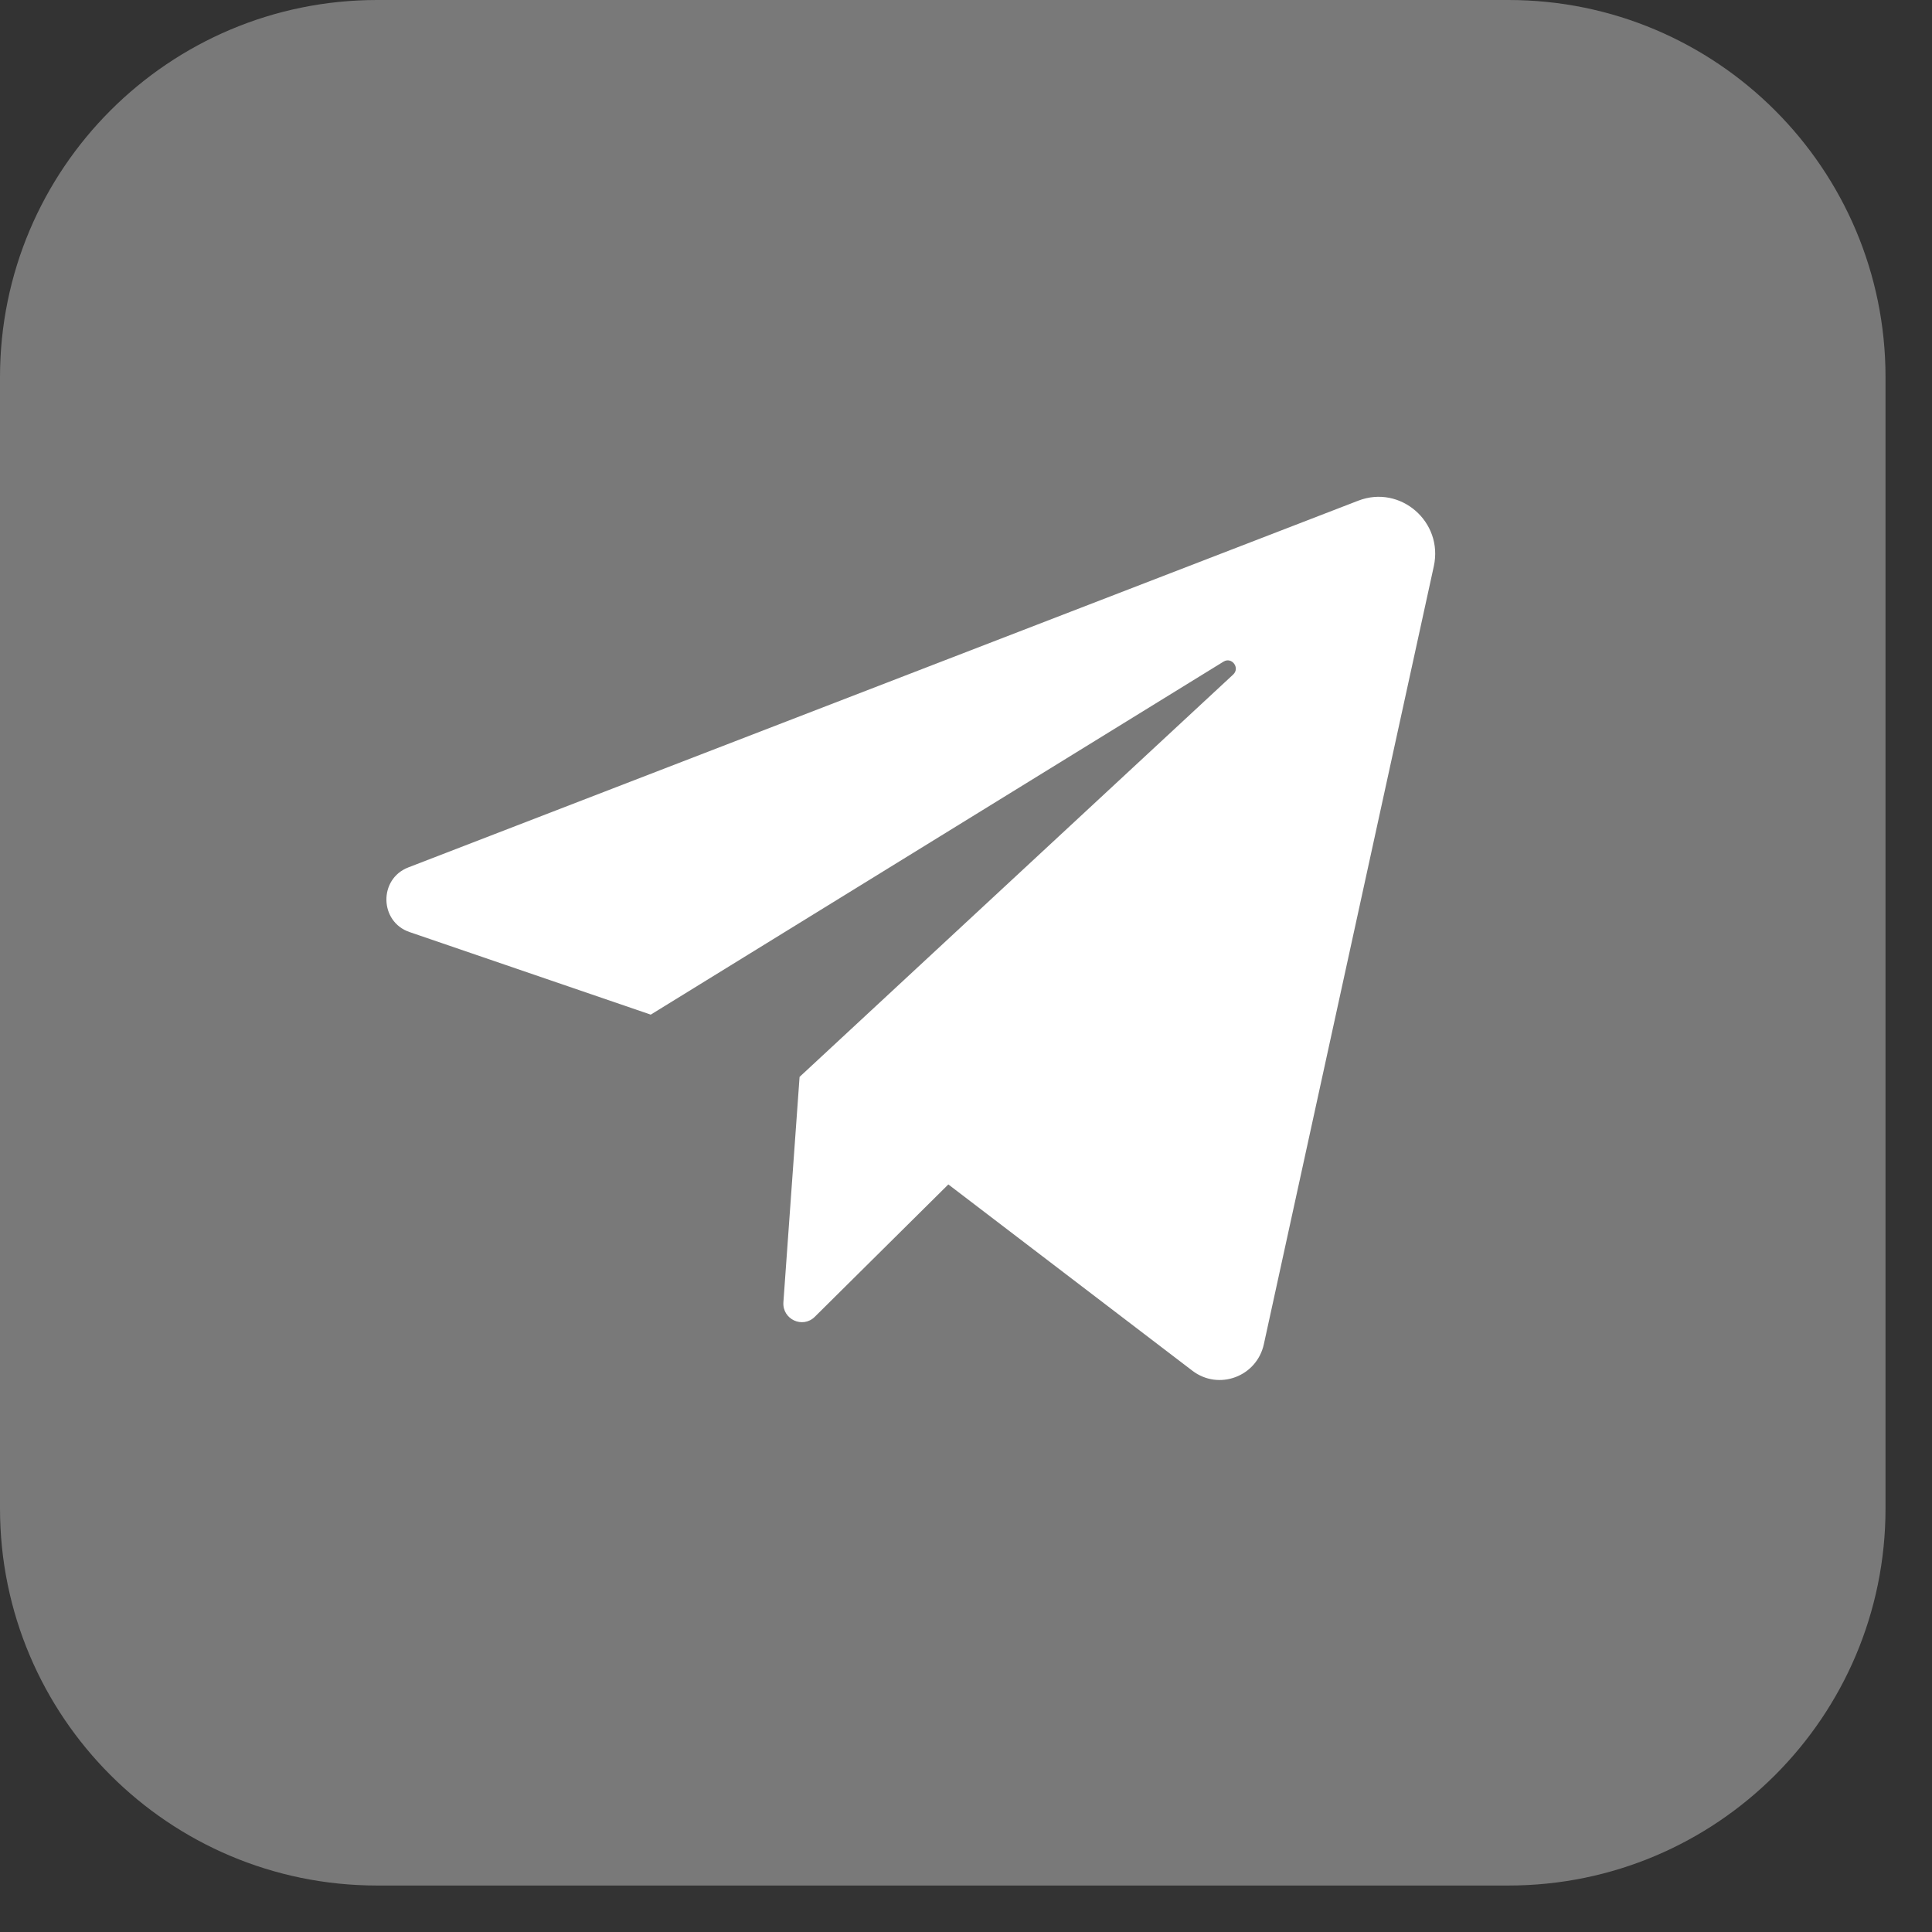
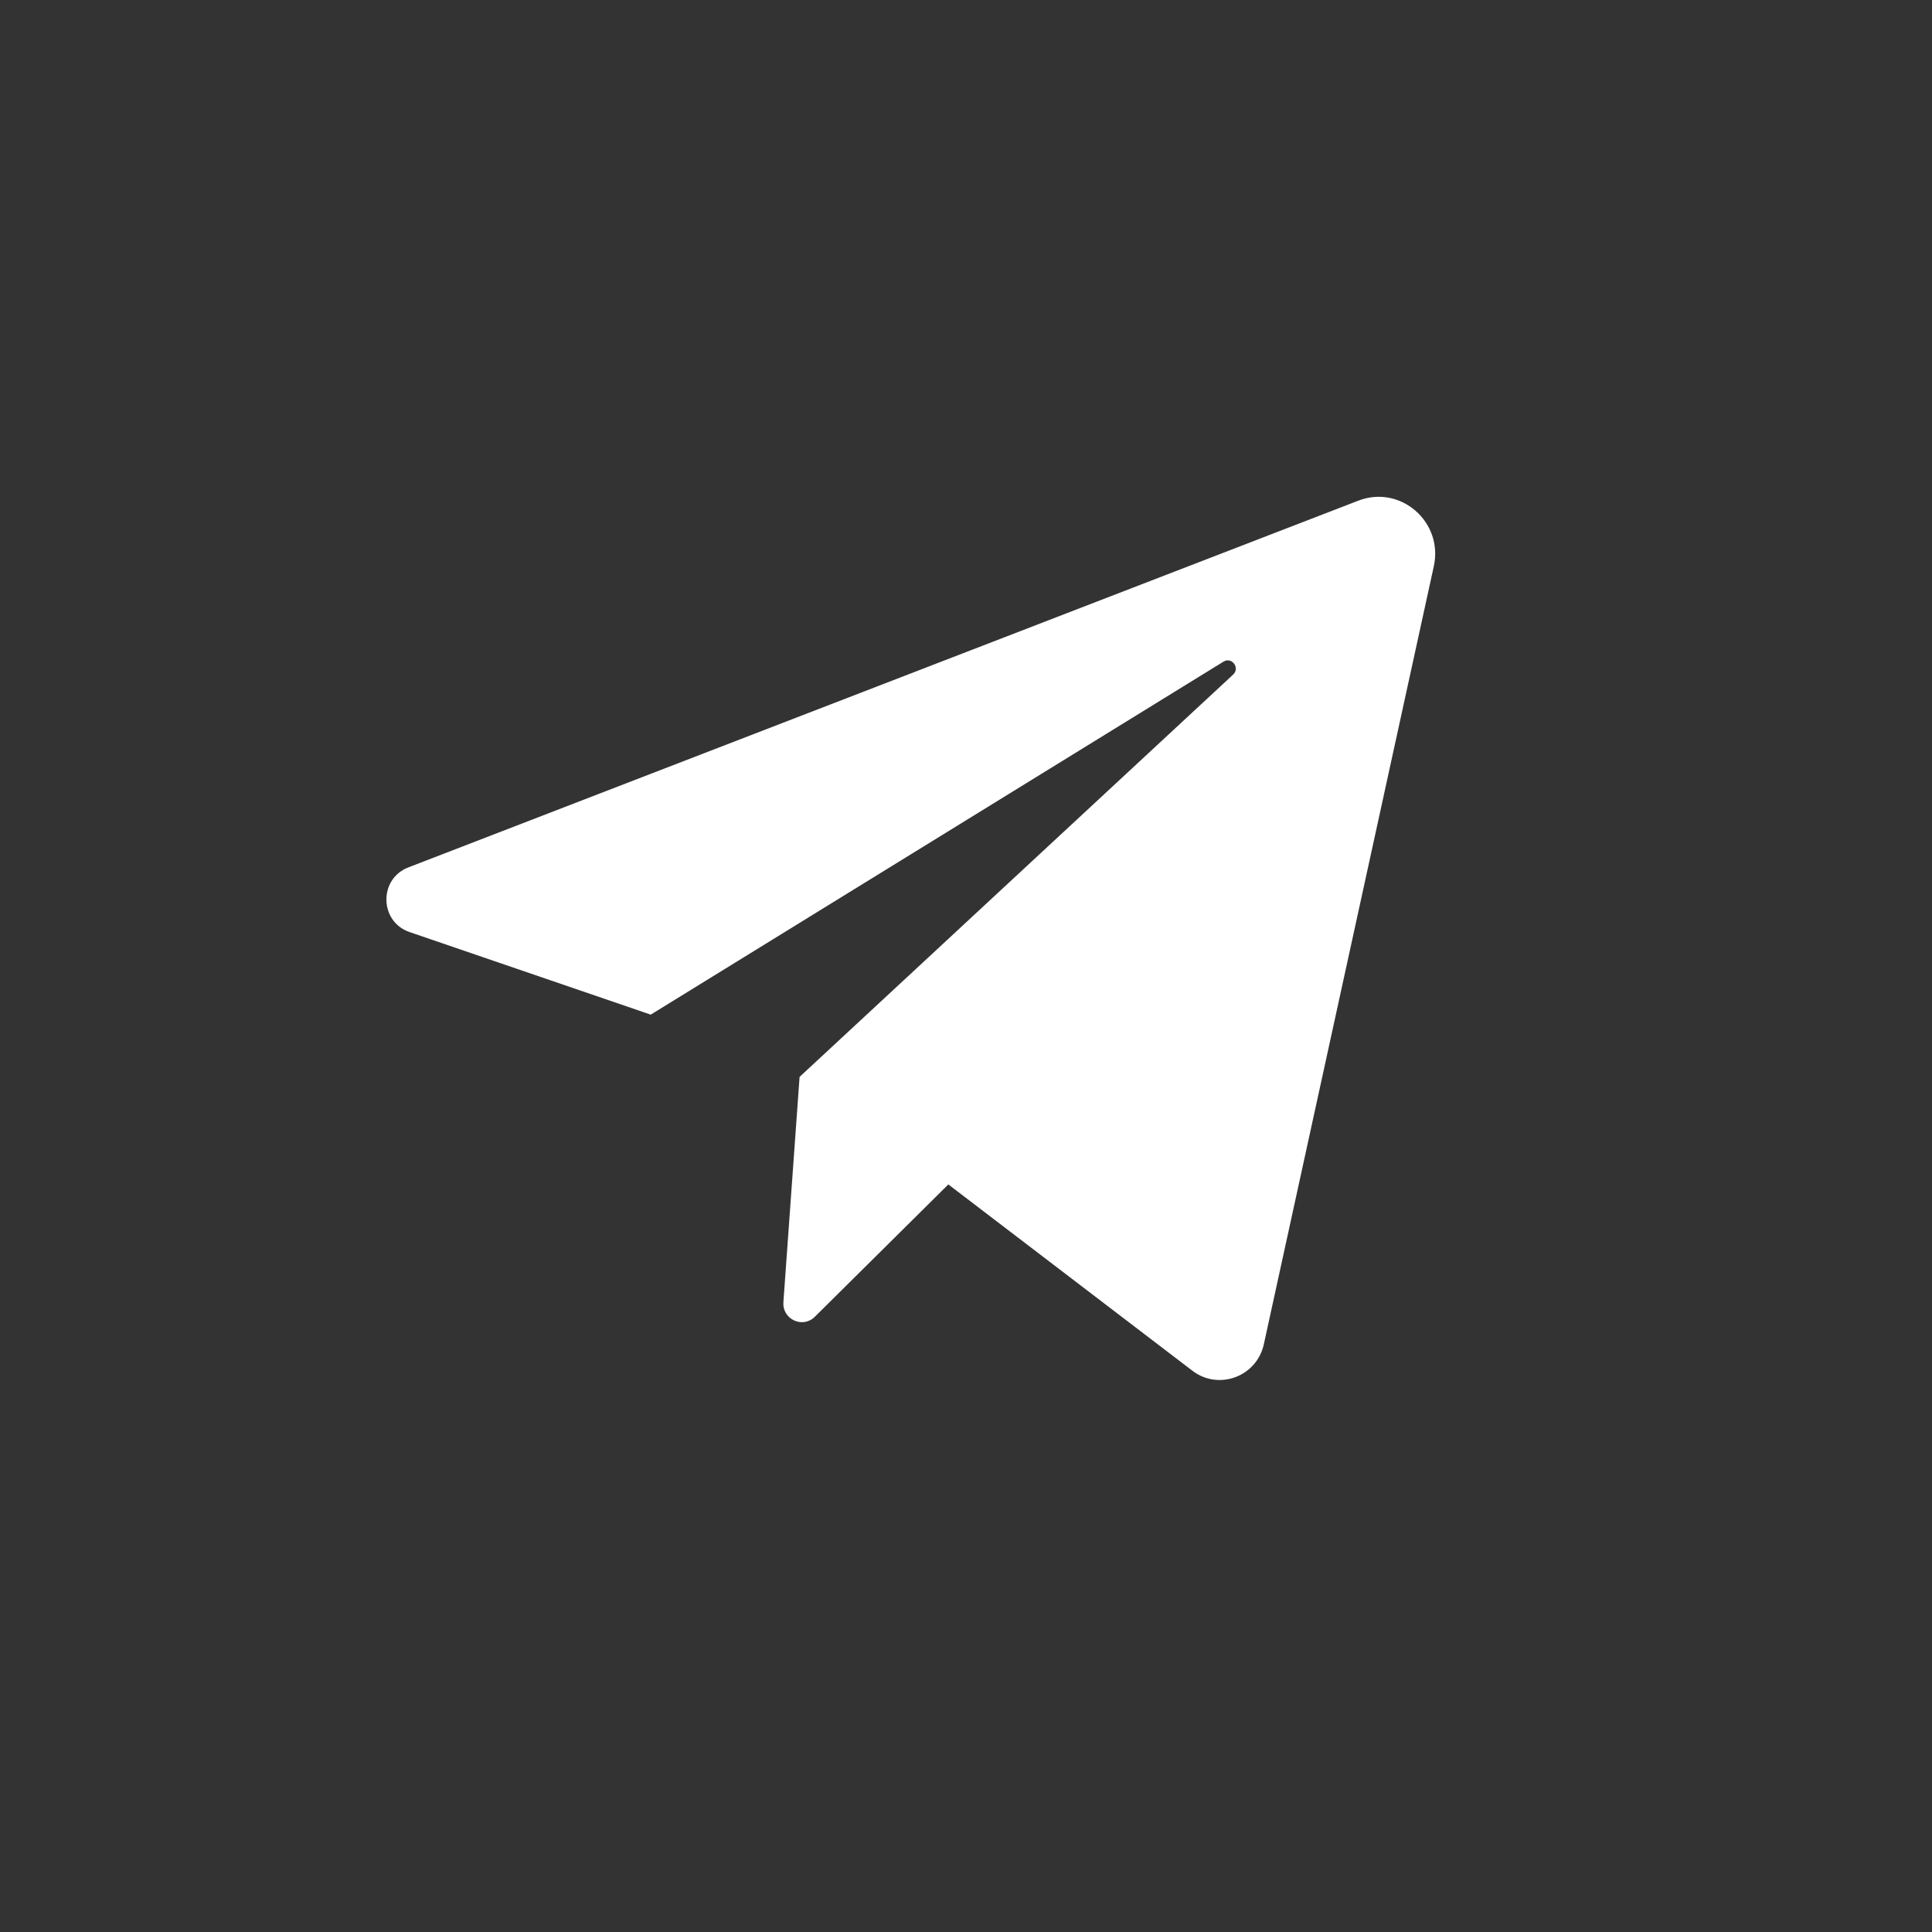
<svg xmlns="http://www.w3.org/2000/svg" width="35" height="35" viewBox="0 0 35 35" fill="none">
  <rect x="0" y="0" width="35" height="35" fill="#333333" stroke="none" />
-   <path d="M0 6.832C0 3.059 3.059 0 6.832 0H27.327C31.1 0 34.158 3.059 34.158 6.832V27.327C34.158 31.1 31.1 34.158 27.327 34.158H6.832C3.059 34.158 0 31.1 0 27.327V6.832Z" fill="#797979" />
  <path d="M7.419 16.885L11.789 18.381L22.165 11.986C22.315 11.894 22.469 12.1 22.34 12.22L14.485 19.509L14.192 23.59C14.17 23.901 14.541 24.073 14.761 23.855L17.18 21.457L21.601 24.832C22.078 25.196 22.768 24.939 22.896 24.351L25.975 10.258C26.151 9.454 25.369 8.776 24.607 9.07L7.397 15.714C6.857 15.922 6.872 16.698 7.419 16.885V16.885Z" fill="white" />
</svg>